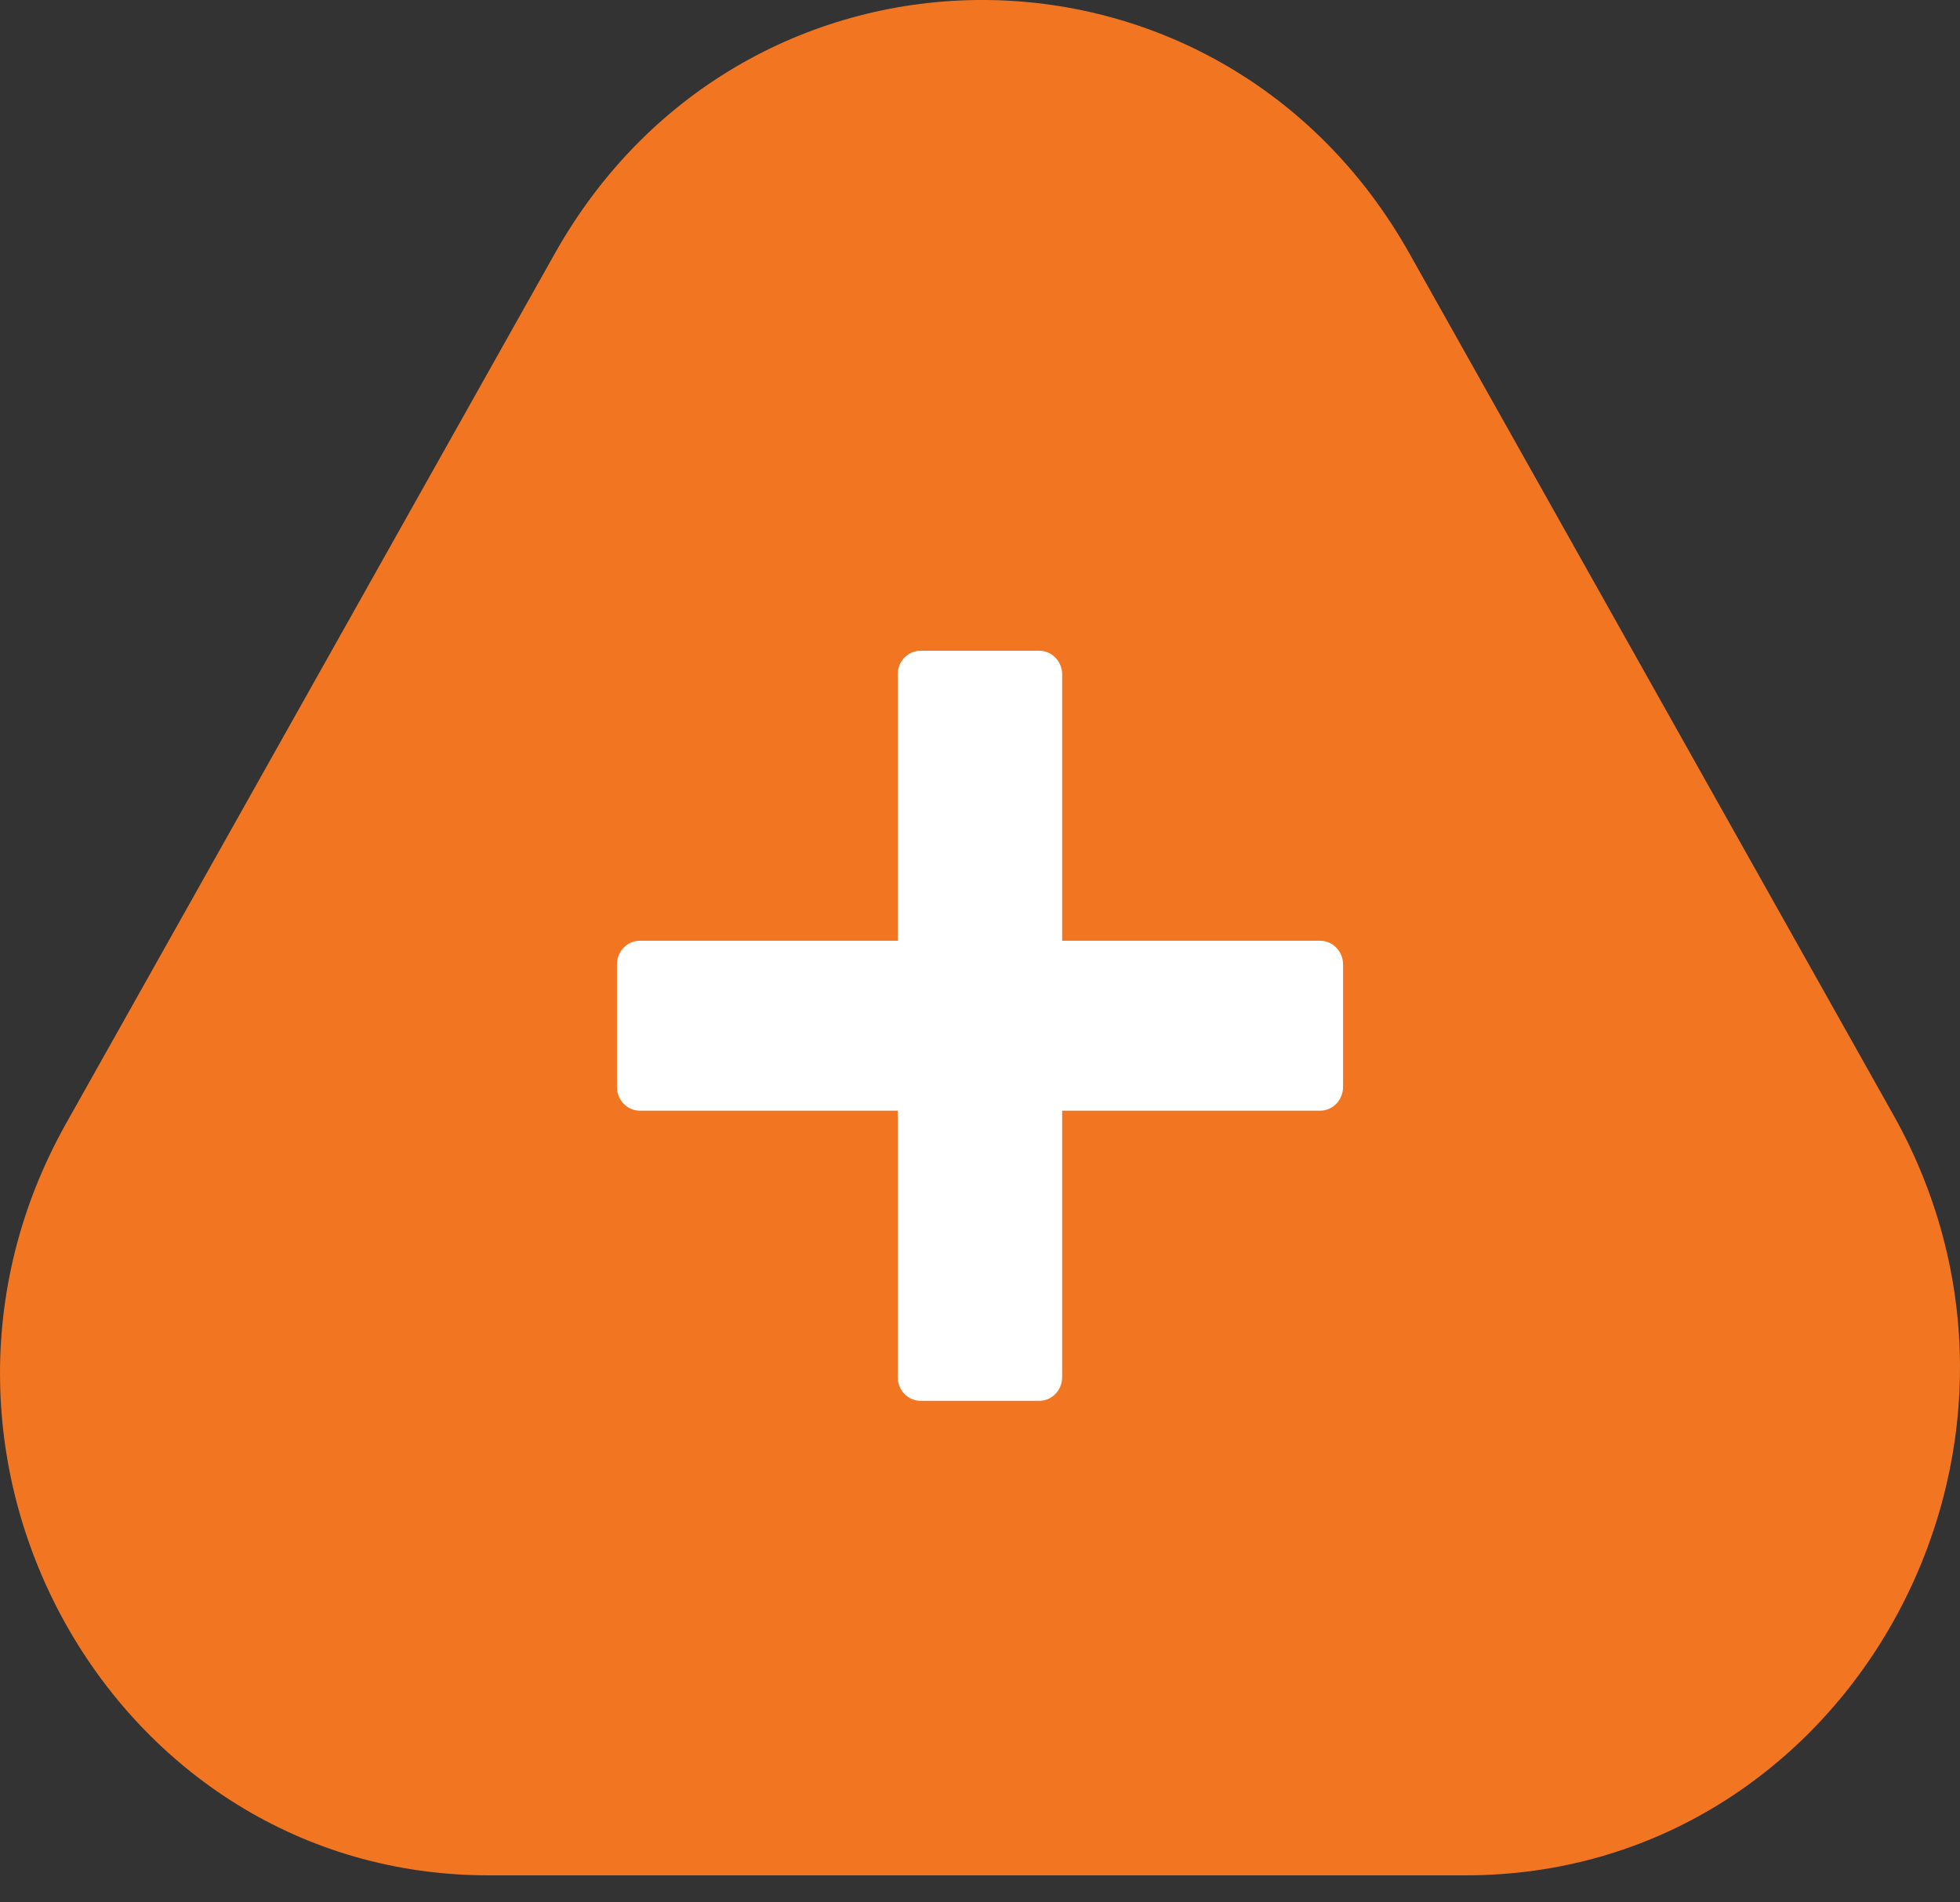
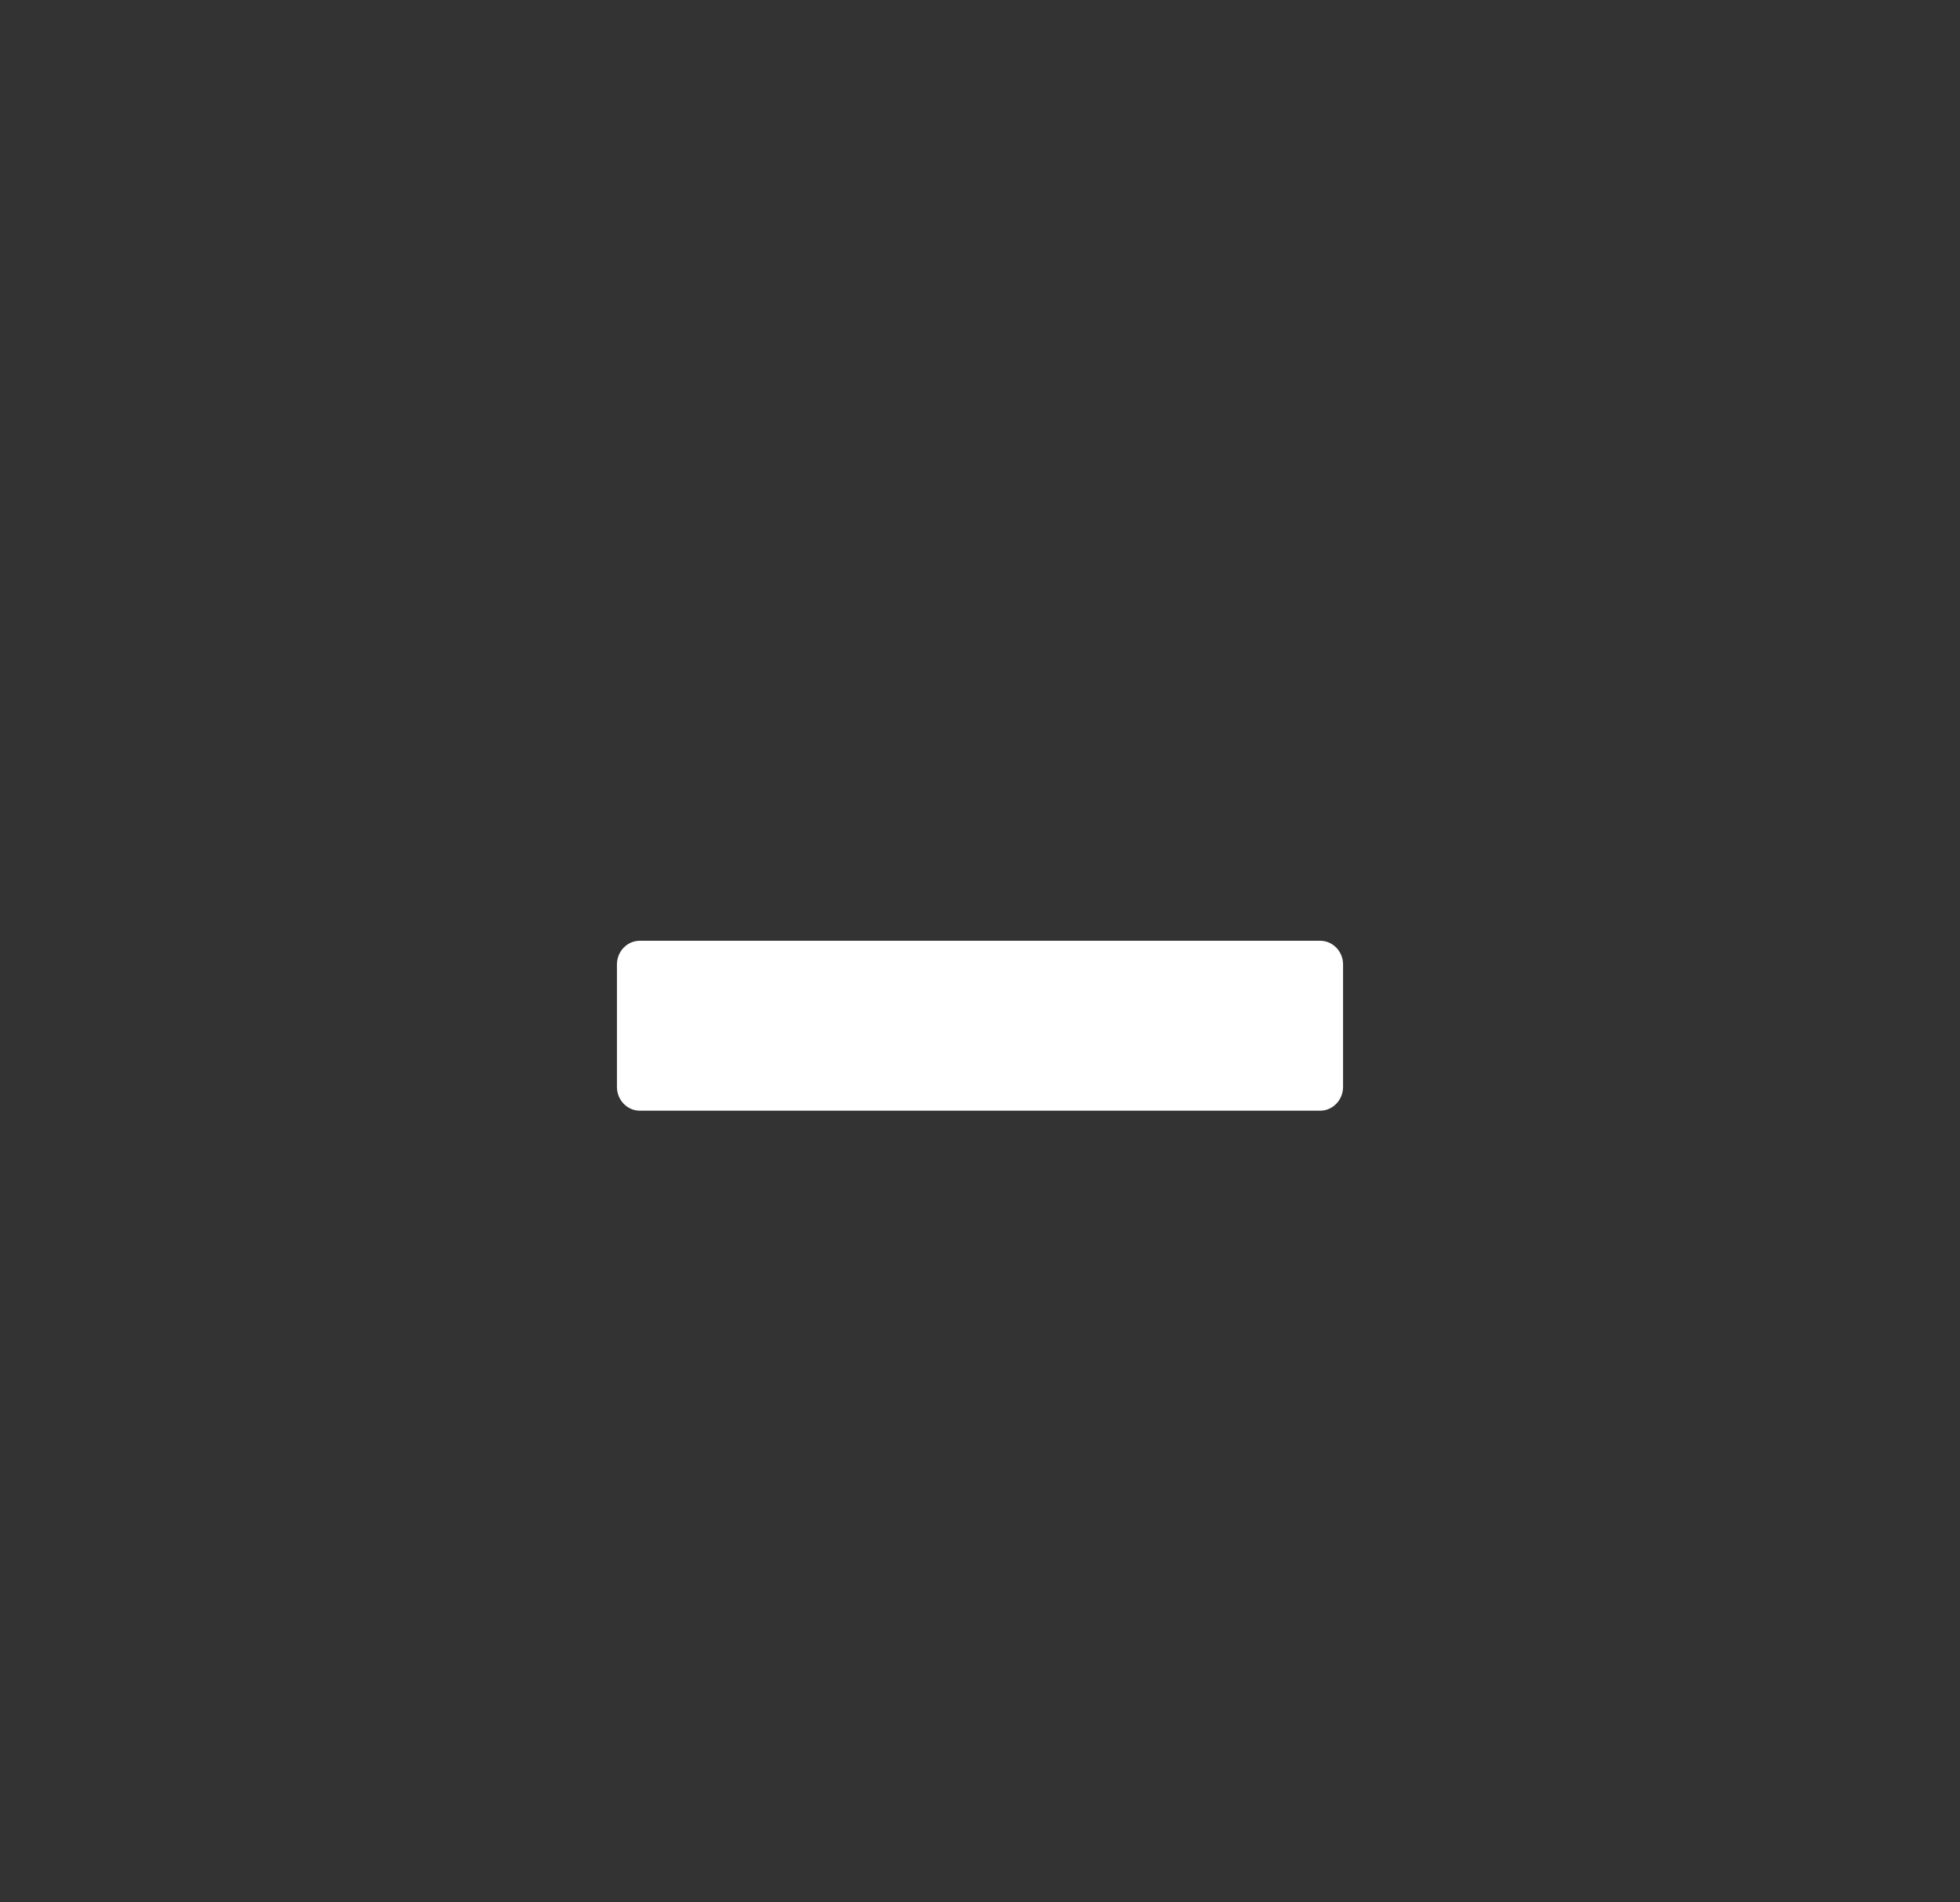
<svg xmlns="http://www.w3.org/2000/svg" width="34" height="33" viewBox="0 0 34 33" fill="none">
  <rect x="0" y="0" width="34" height="33" fill="#333333" stroke="none" />
-   <path d="M32.841 19.334L24.451 4.4C21.155 -1.467 12.918 -1.467 9.623 4.4L1.147 19.487C-2.111 25.285 1.961 32.531 8.474 32.531H25.426C32.017 32.531 36.134 25.201 32.841 19.334Z" fill="#F27521" />
-   <path d="M18.027 11.288H15.97C15.75 11.288 15.572 11.472 15.572 11.699V23.888C15.572 24.116 15.75 24.3 15.97 24.3H18.027C18.247 24.3 18.425 24.116 18.425 23.888V11.699C18.425 11.472 18.247 11.288 18.027 11.288Z" fill="white" />
  <path d="M22.9 16.319H11.1C10.88 16.319 10.702 16.503 10.702 16.73V18.855C10.702 19.082 10.88 19.267 11.1 19.267H22.9C23.119 19.267 23.298 19.082 23.298 18.855V16.73C23.298 16.503 23.119 16.319 22.9 16.319Z" fill="white" />
</svg>